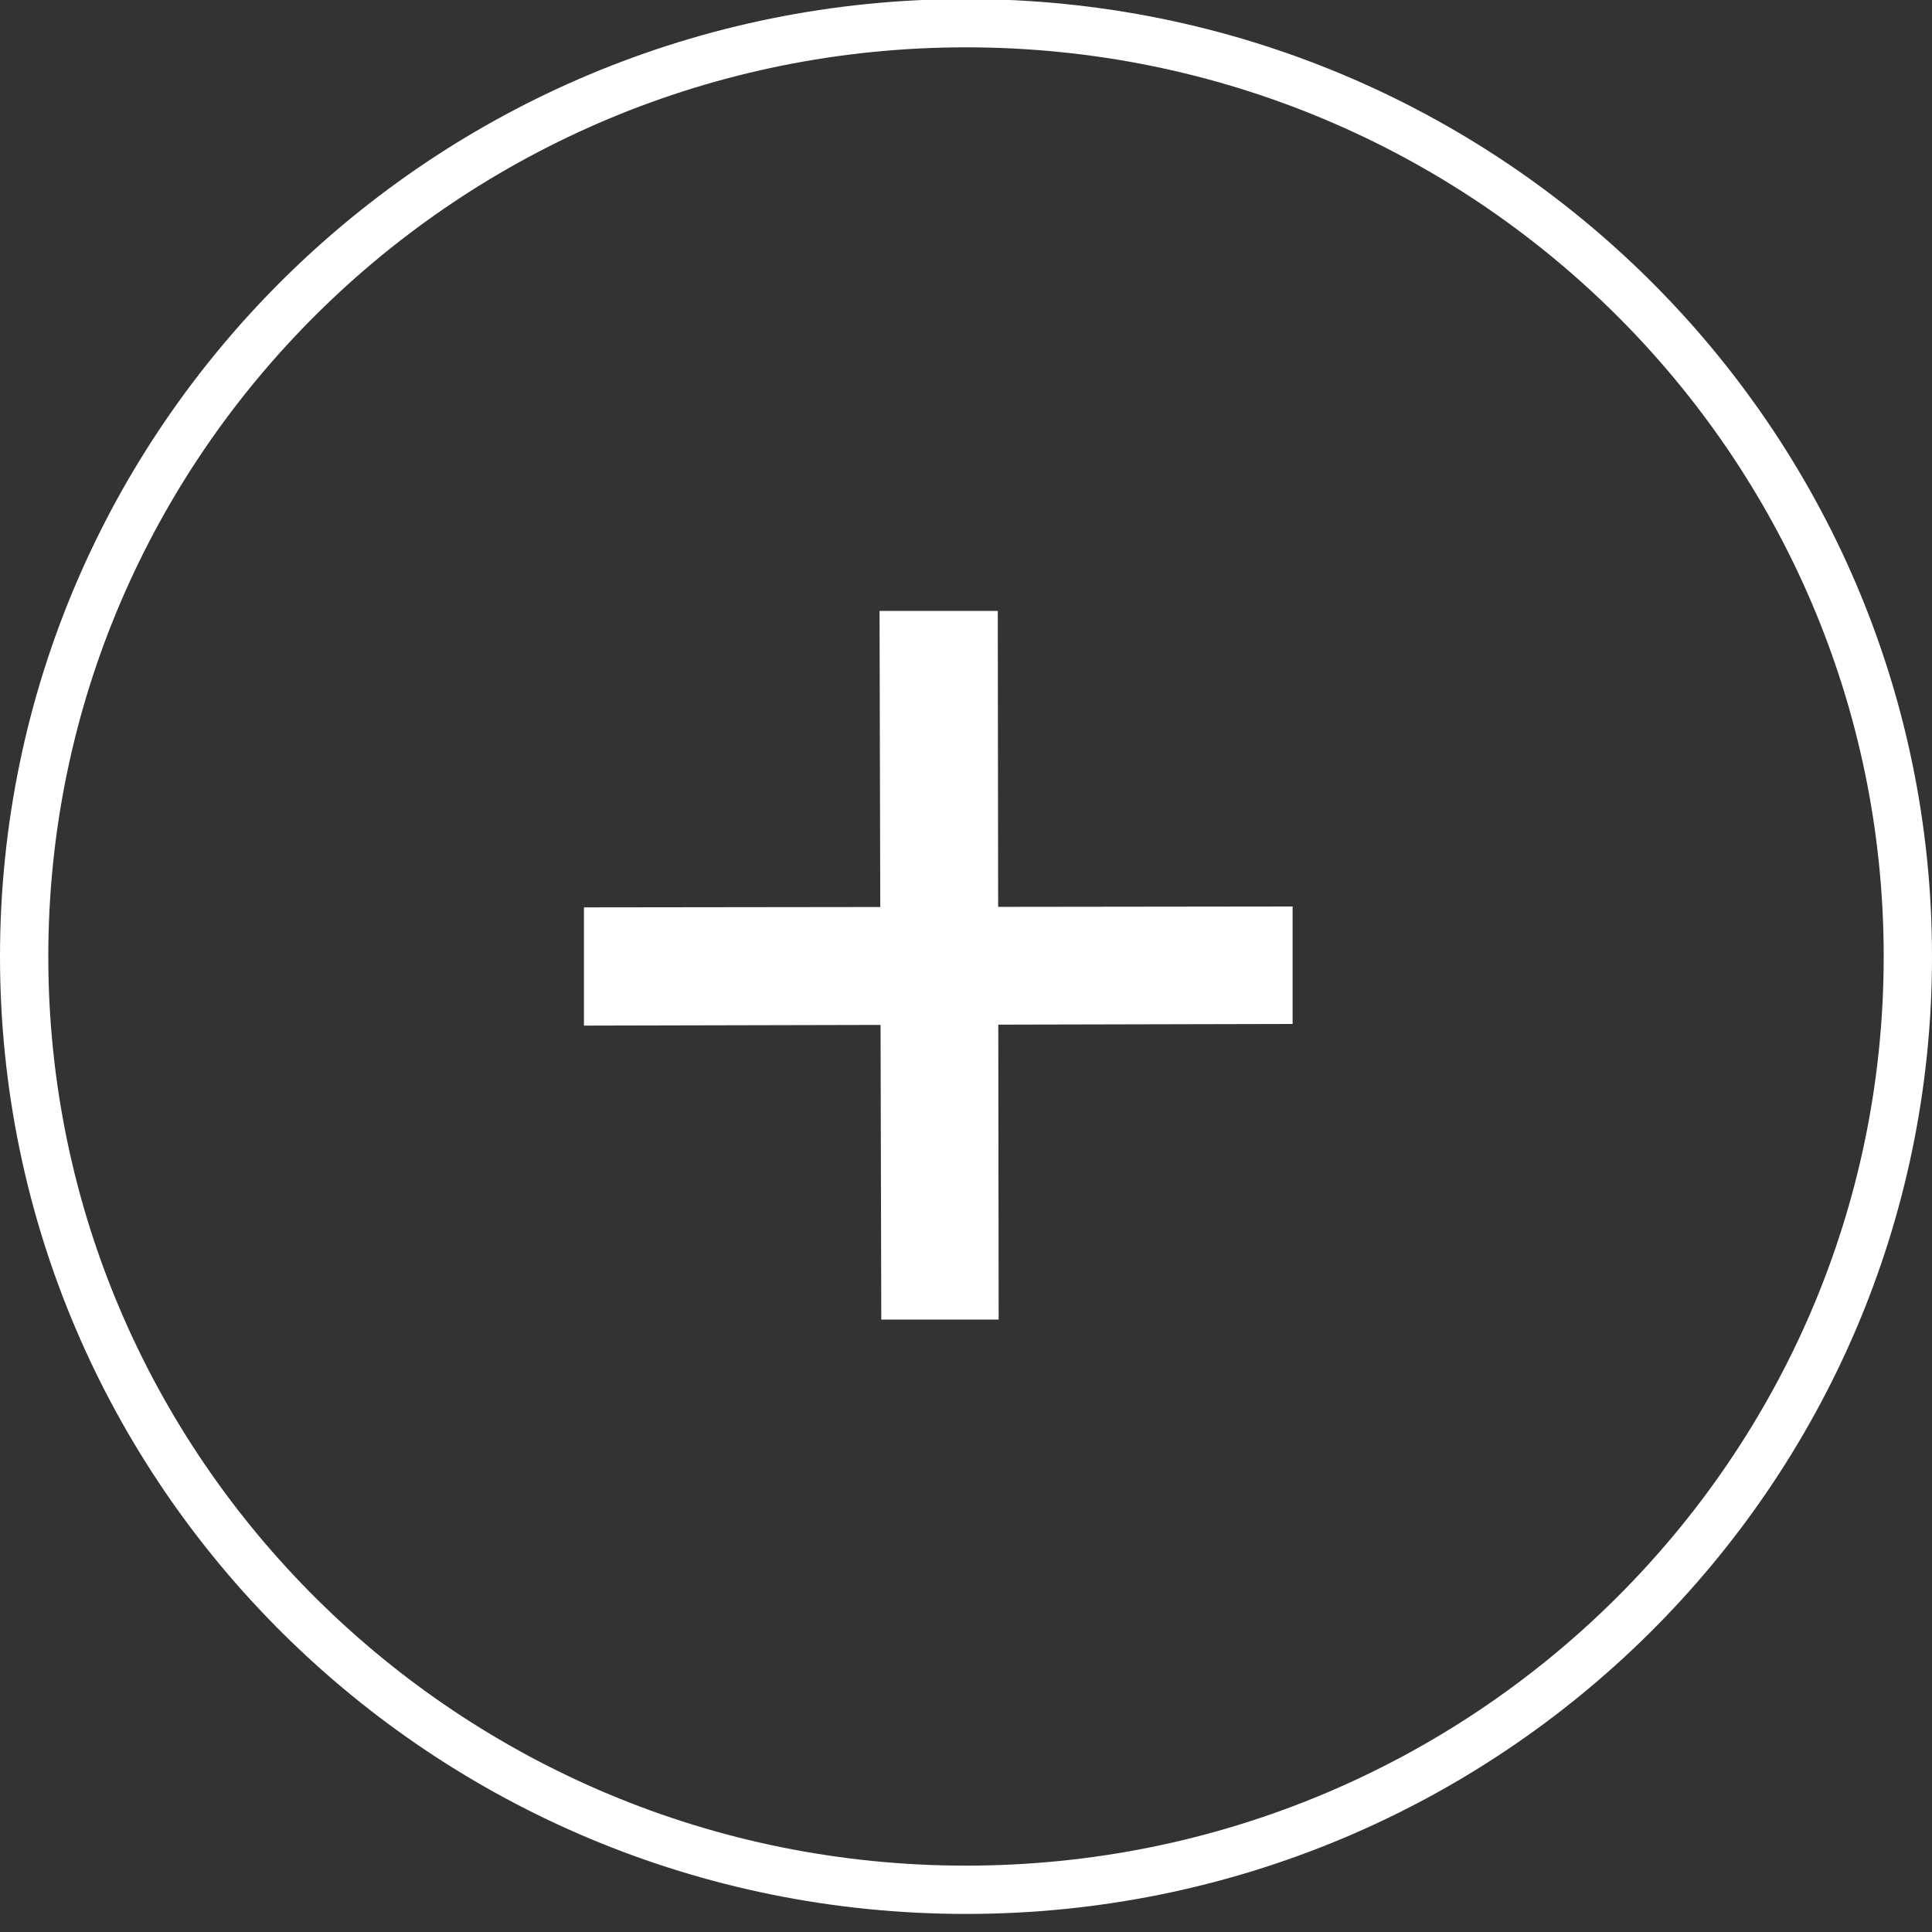
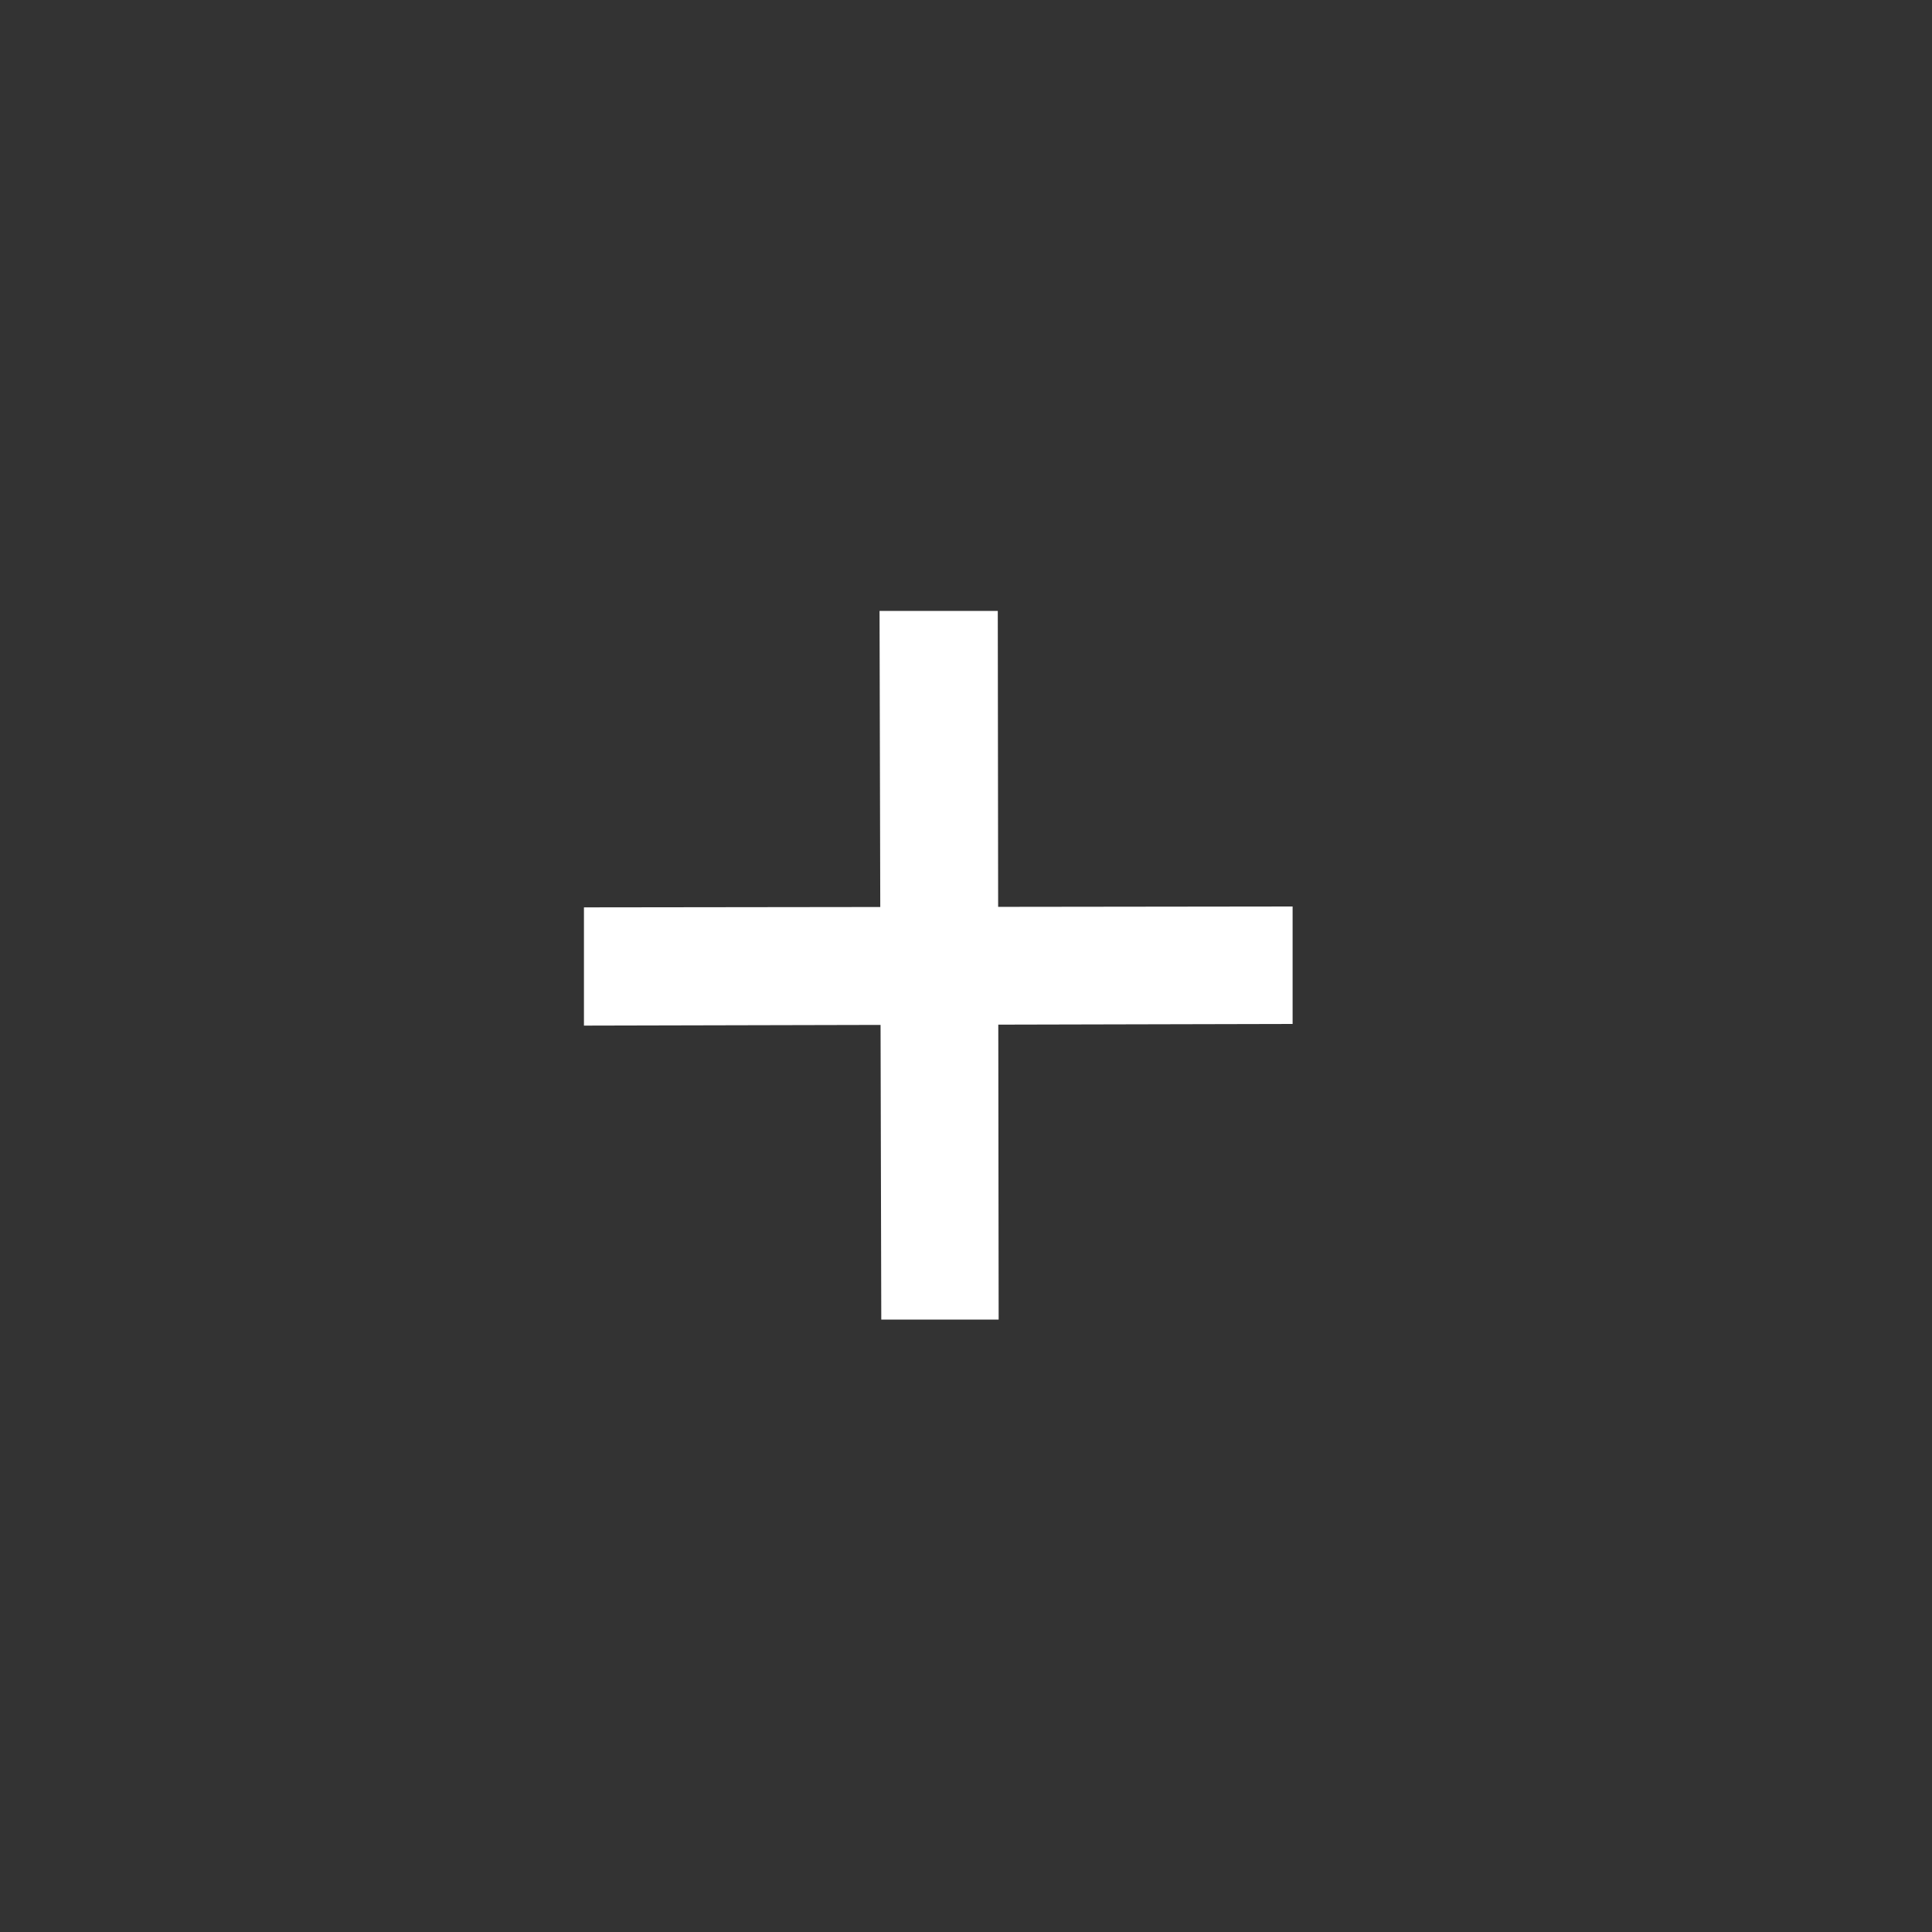
<svg xmlns="http://www.w3.org/2000/svg" width="20" height="20" viewBox="0 0 20 20" fill="none">
  <rect x="0" y="0" width="20" height="20" fill="#333333" stroke="none" />
  <path d="M13.381 9.384V10.6L6.045 10.617V9.393L13.381 9.384ZM10.338 13.66H9.123L9.105 6.324H10.329L10.338 13.66Z" fill="white" />
-   <path d="M19.75 9.902C19.75 15.235 15.387 19.563 10 19.563C4.613 19.563 0.25 15.235 0.25 9.902C0.25 4.568 4.613 0.24 10 0.24C15.387 0.24 19.75 4.568 19.75 9.902Z" stroke="white" stroke-width="0.5" />
</svg>